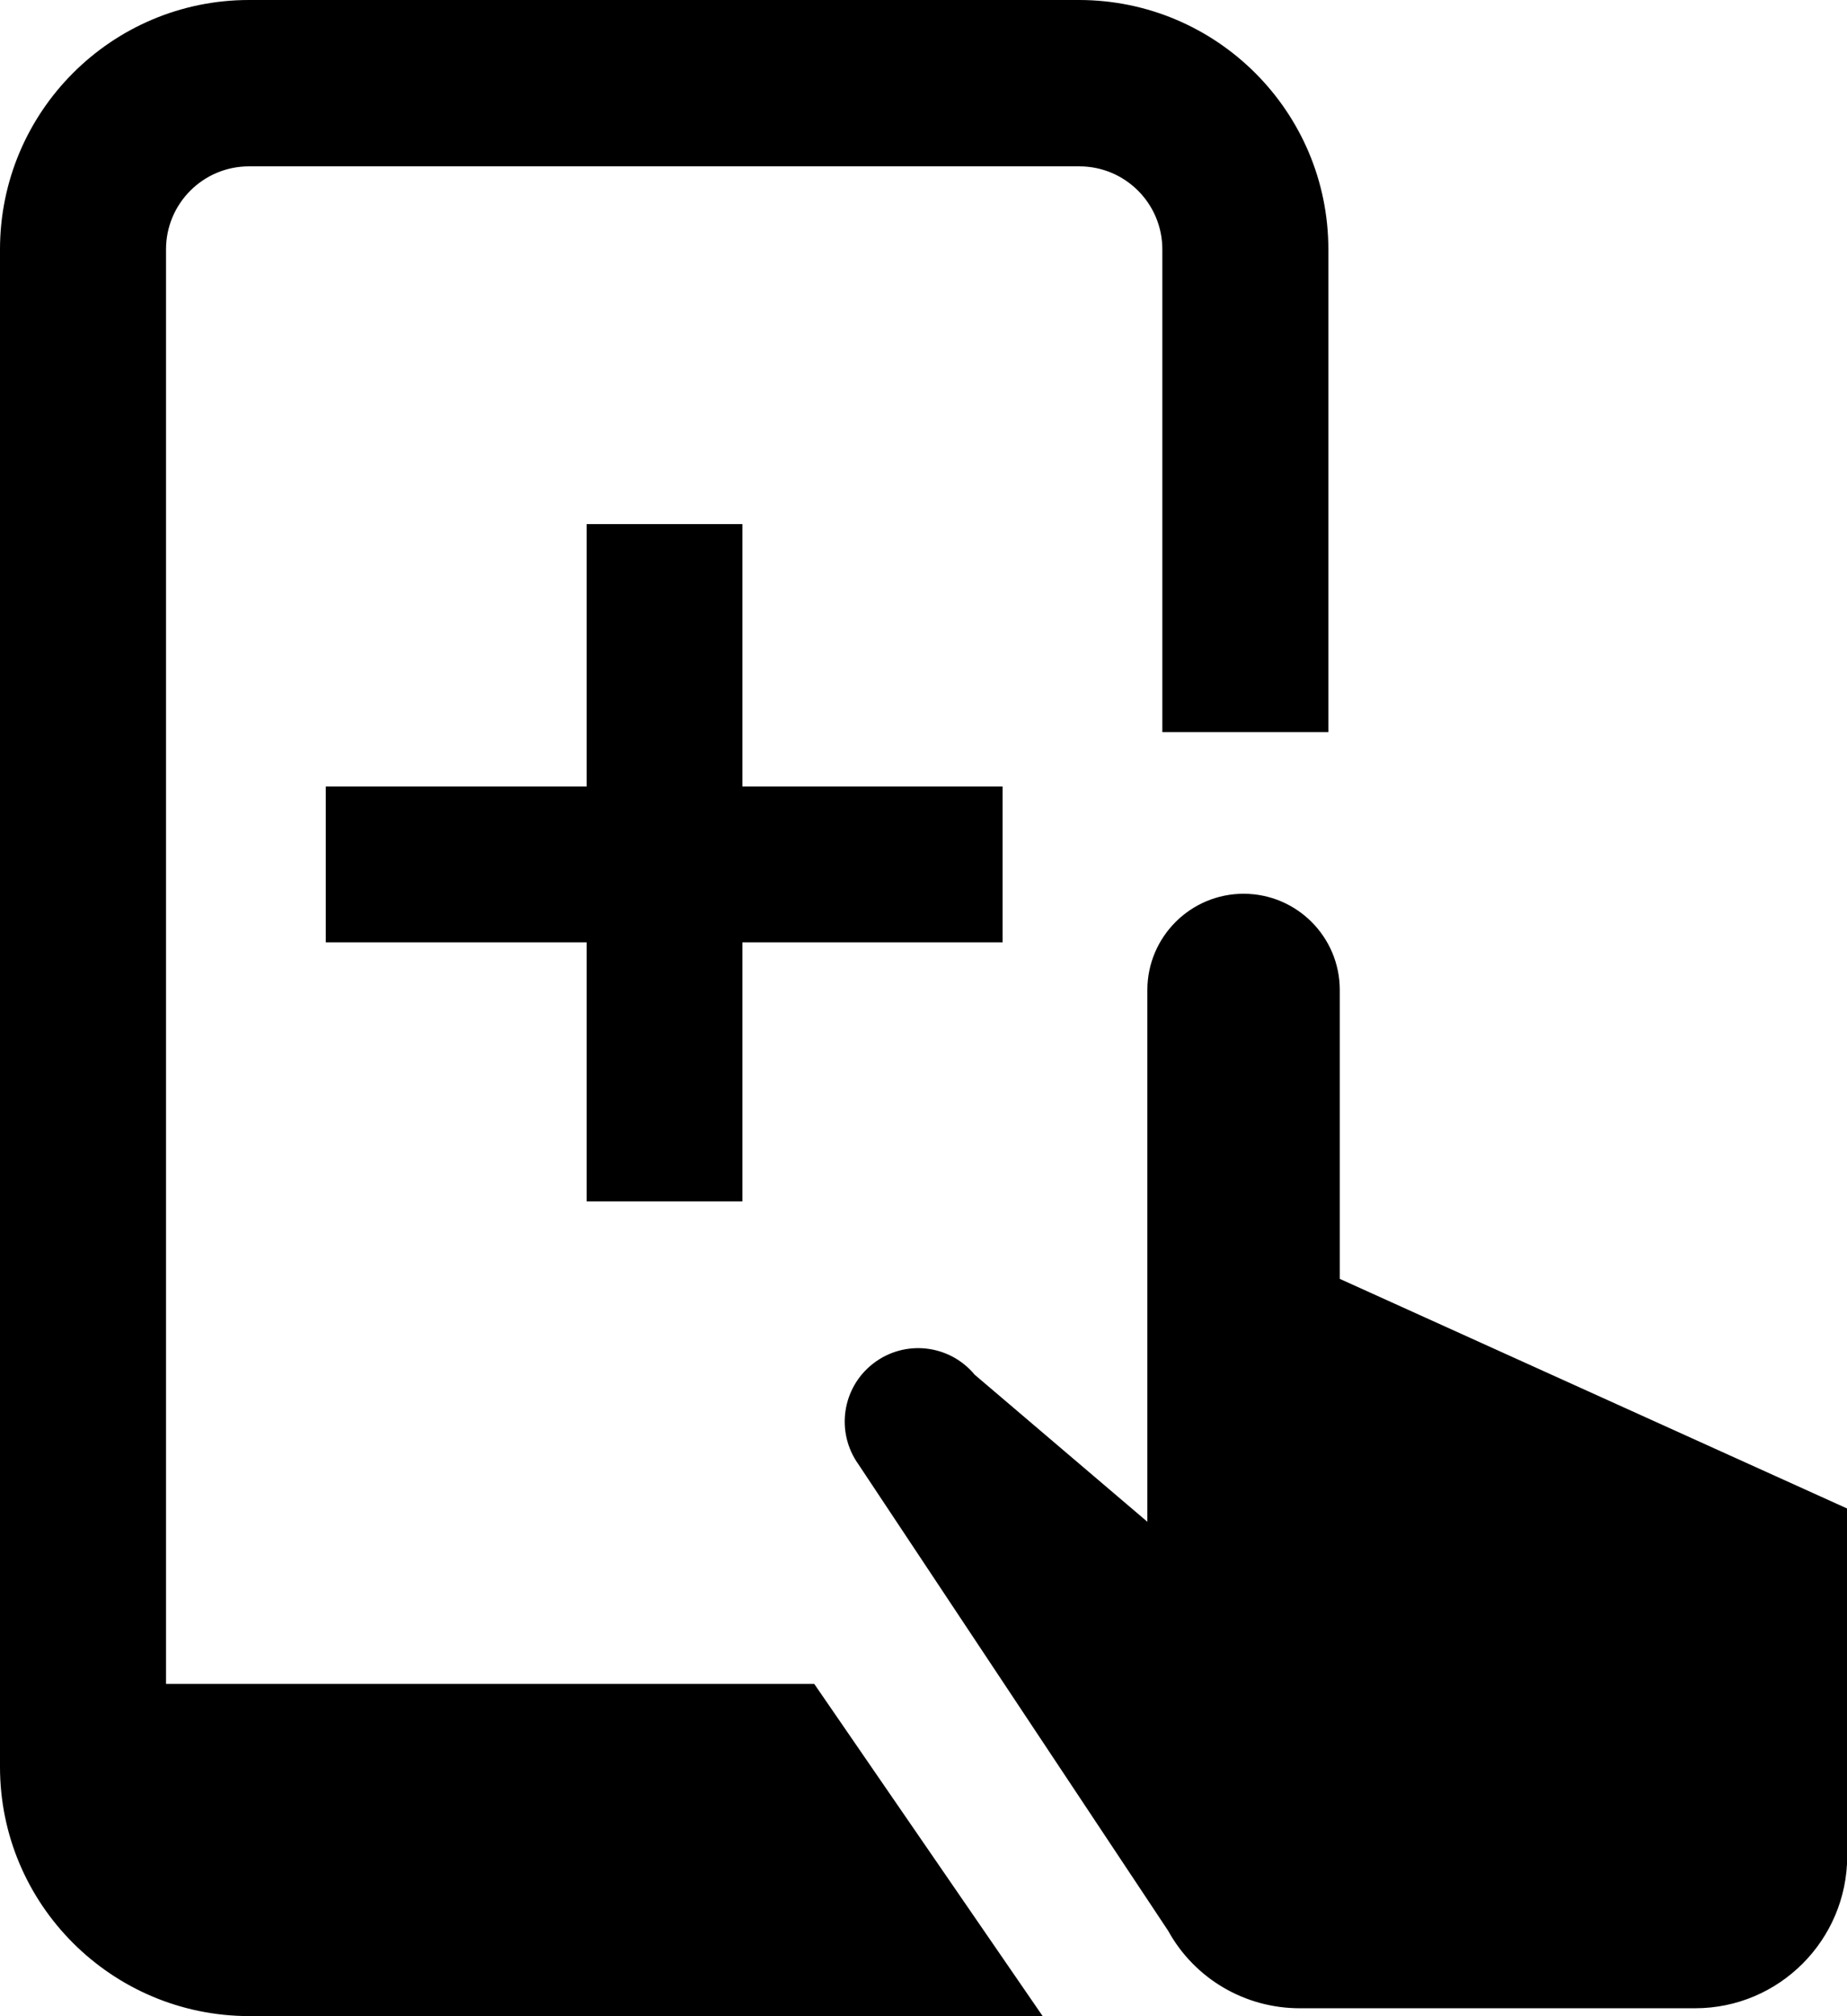
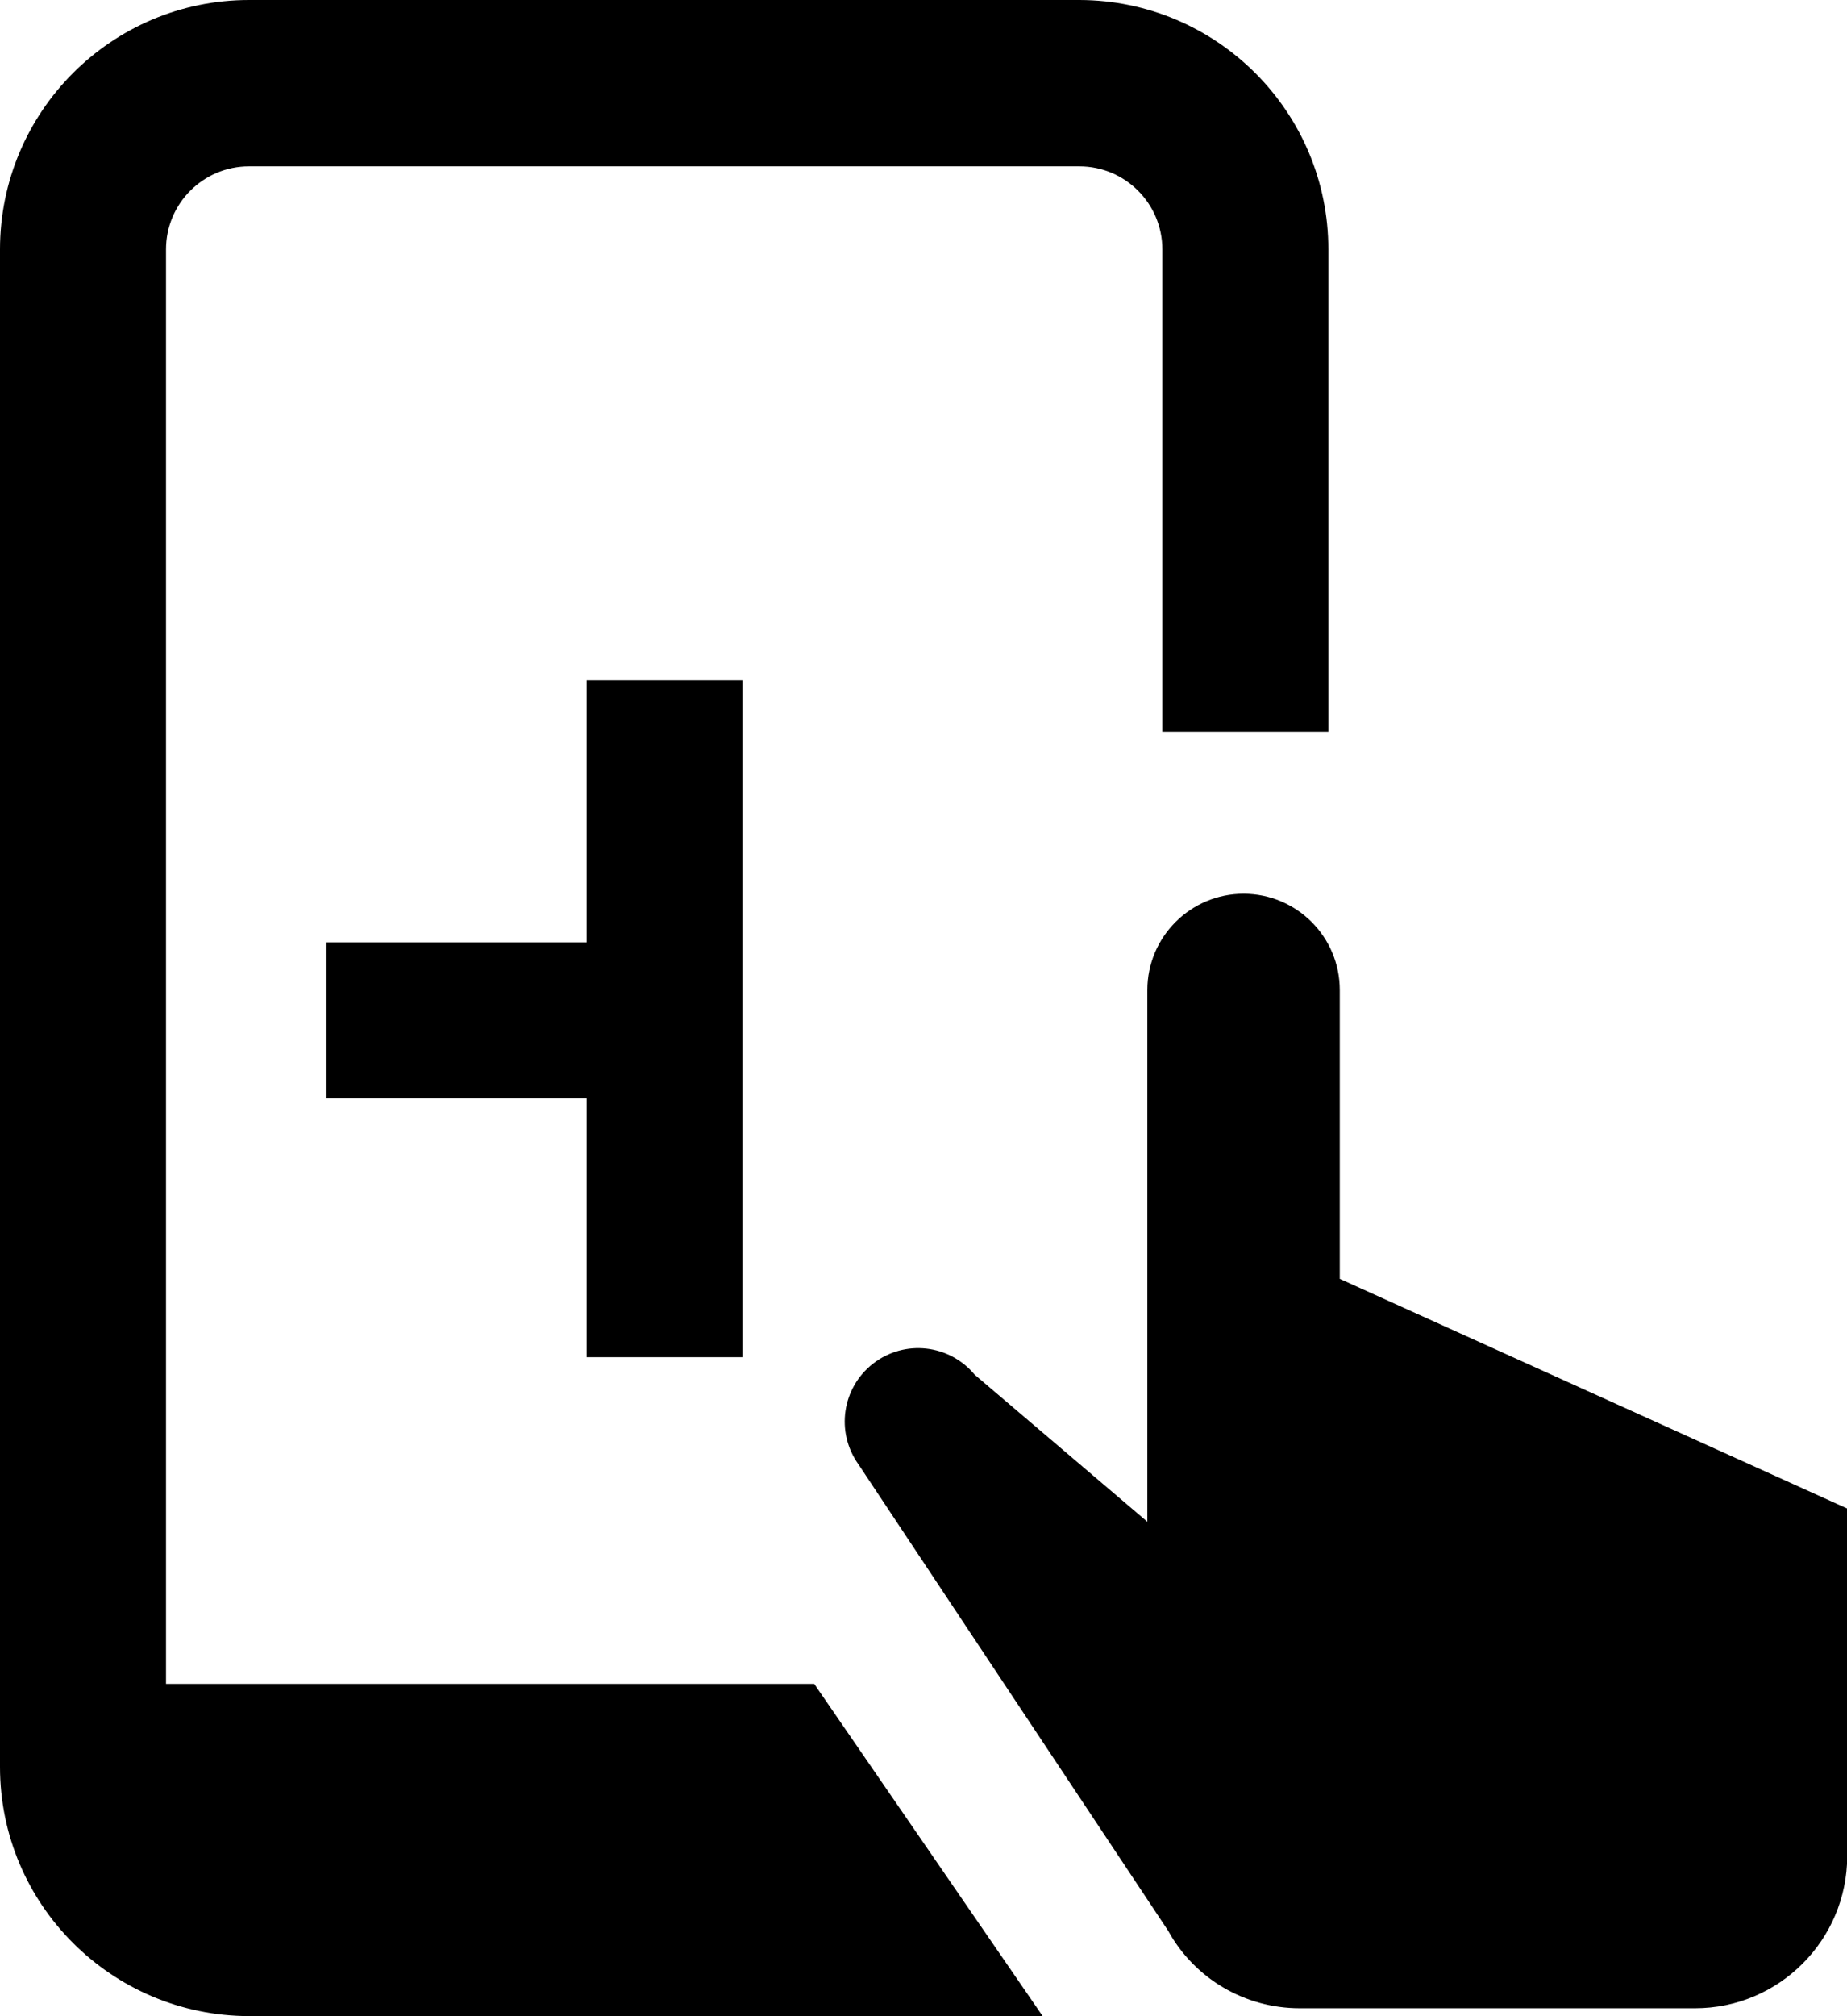
<svg xmlns="http://www.w3.org/2000/svg" id="b" viewBox="0 0 82.55 90.05">
  <g id="c">
-     <path d="M7.42,75.2V11.14c0-2.05,1.66-3.71,3.71-3.71h37.11c2.05,0,3.71,1.66,3.71,3.71v21.56h7.42V11.14c0-6.15-4.99-11.13-11.13-11.14H11.13C4.99,0,0,4.99,0,11.14v67.78c0,6.14,4.99,11.12,11.13,11.13h35.47l-10.21-14.84H7.42ZM59.88,57.12v-12.9c0-2.38-1.93-4.3-4.3-4.3s-4.3,1.93-4.3,4.3v23.75l-7.72-6.57h0c-1.13-1.36-3.13-1.58-4.53-.5-1.4,1.08-1.69,3.07-.66,4.51l13.84,20.83c1.18,2.14,3.43,3.46,5.88,3.46h17.67c3.75,0,6.79-3.04,6.8-6.79v-15.53l-22.66-10.25ZM33.18,53.66v-11.57h11.63v-6.96h-11.63v-11.72h-6.96v11.72h-11.66v6.96h11.66v11.57h6.96Z" style="fill:#000; stroke-width:0px;" />
+     <path d="M7.42,75.2V11.14c0-2.05,1.66-3.71,3.71-3.71h37.11c2.05,0,3.71,1.66,3.71,3.71v21.56h7.42V11.14c0-6.15-4.99-11.13-11.13-11.14H11.13C4.99,0,0,4.99,0,11.14v67.78c0,6.14,4.99,11.12,11.13,11.13h35.47l-10.21-14.84H7.42ZM59.88,57.12v-12.9c0-2.38-1.93-4.3-4.3-4.3s-4.3,1.93-4.3,4.3v23.75l-7.72-6.57h0c-1.13-1.36-3.13-1.58-4.53-.5-1.4,1.08-1.69,3.07-.66,4.51l13.84,20.83c1.18,2.14,3.43,3.46,5.88,3.46h17.67c3.75,0,6.79-3.04,6.8-6.79v-15.53l-22.66-10.25ZM33.18,53.66v-11.57h11.63h-11.63v-11.72h-6.96v11.72h-11.66v6.96h11.66v11.57h6.96Z" style="fill:#000; stroke-width:0px;" />
  </g>
</svg>